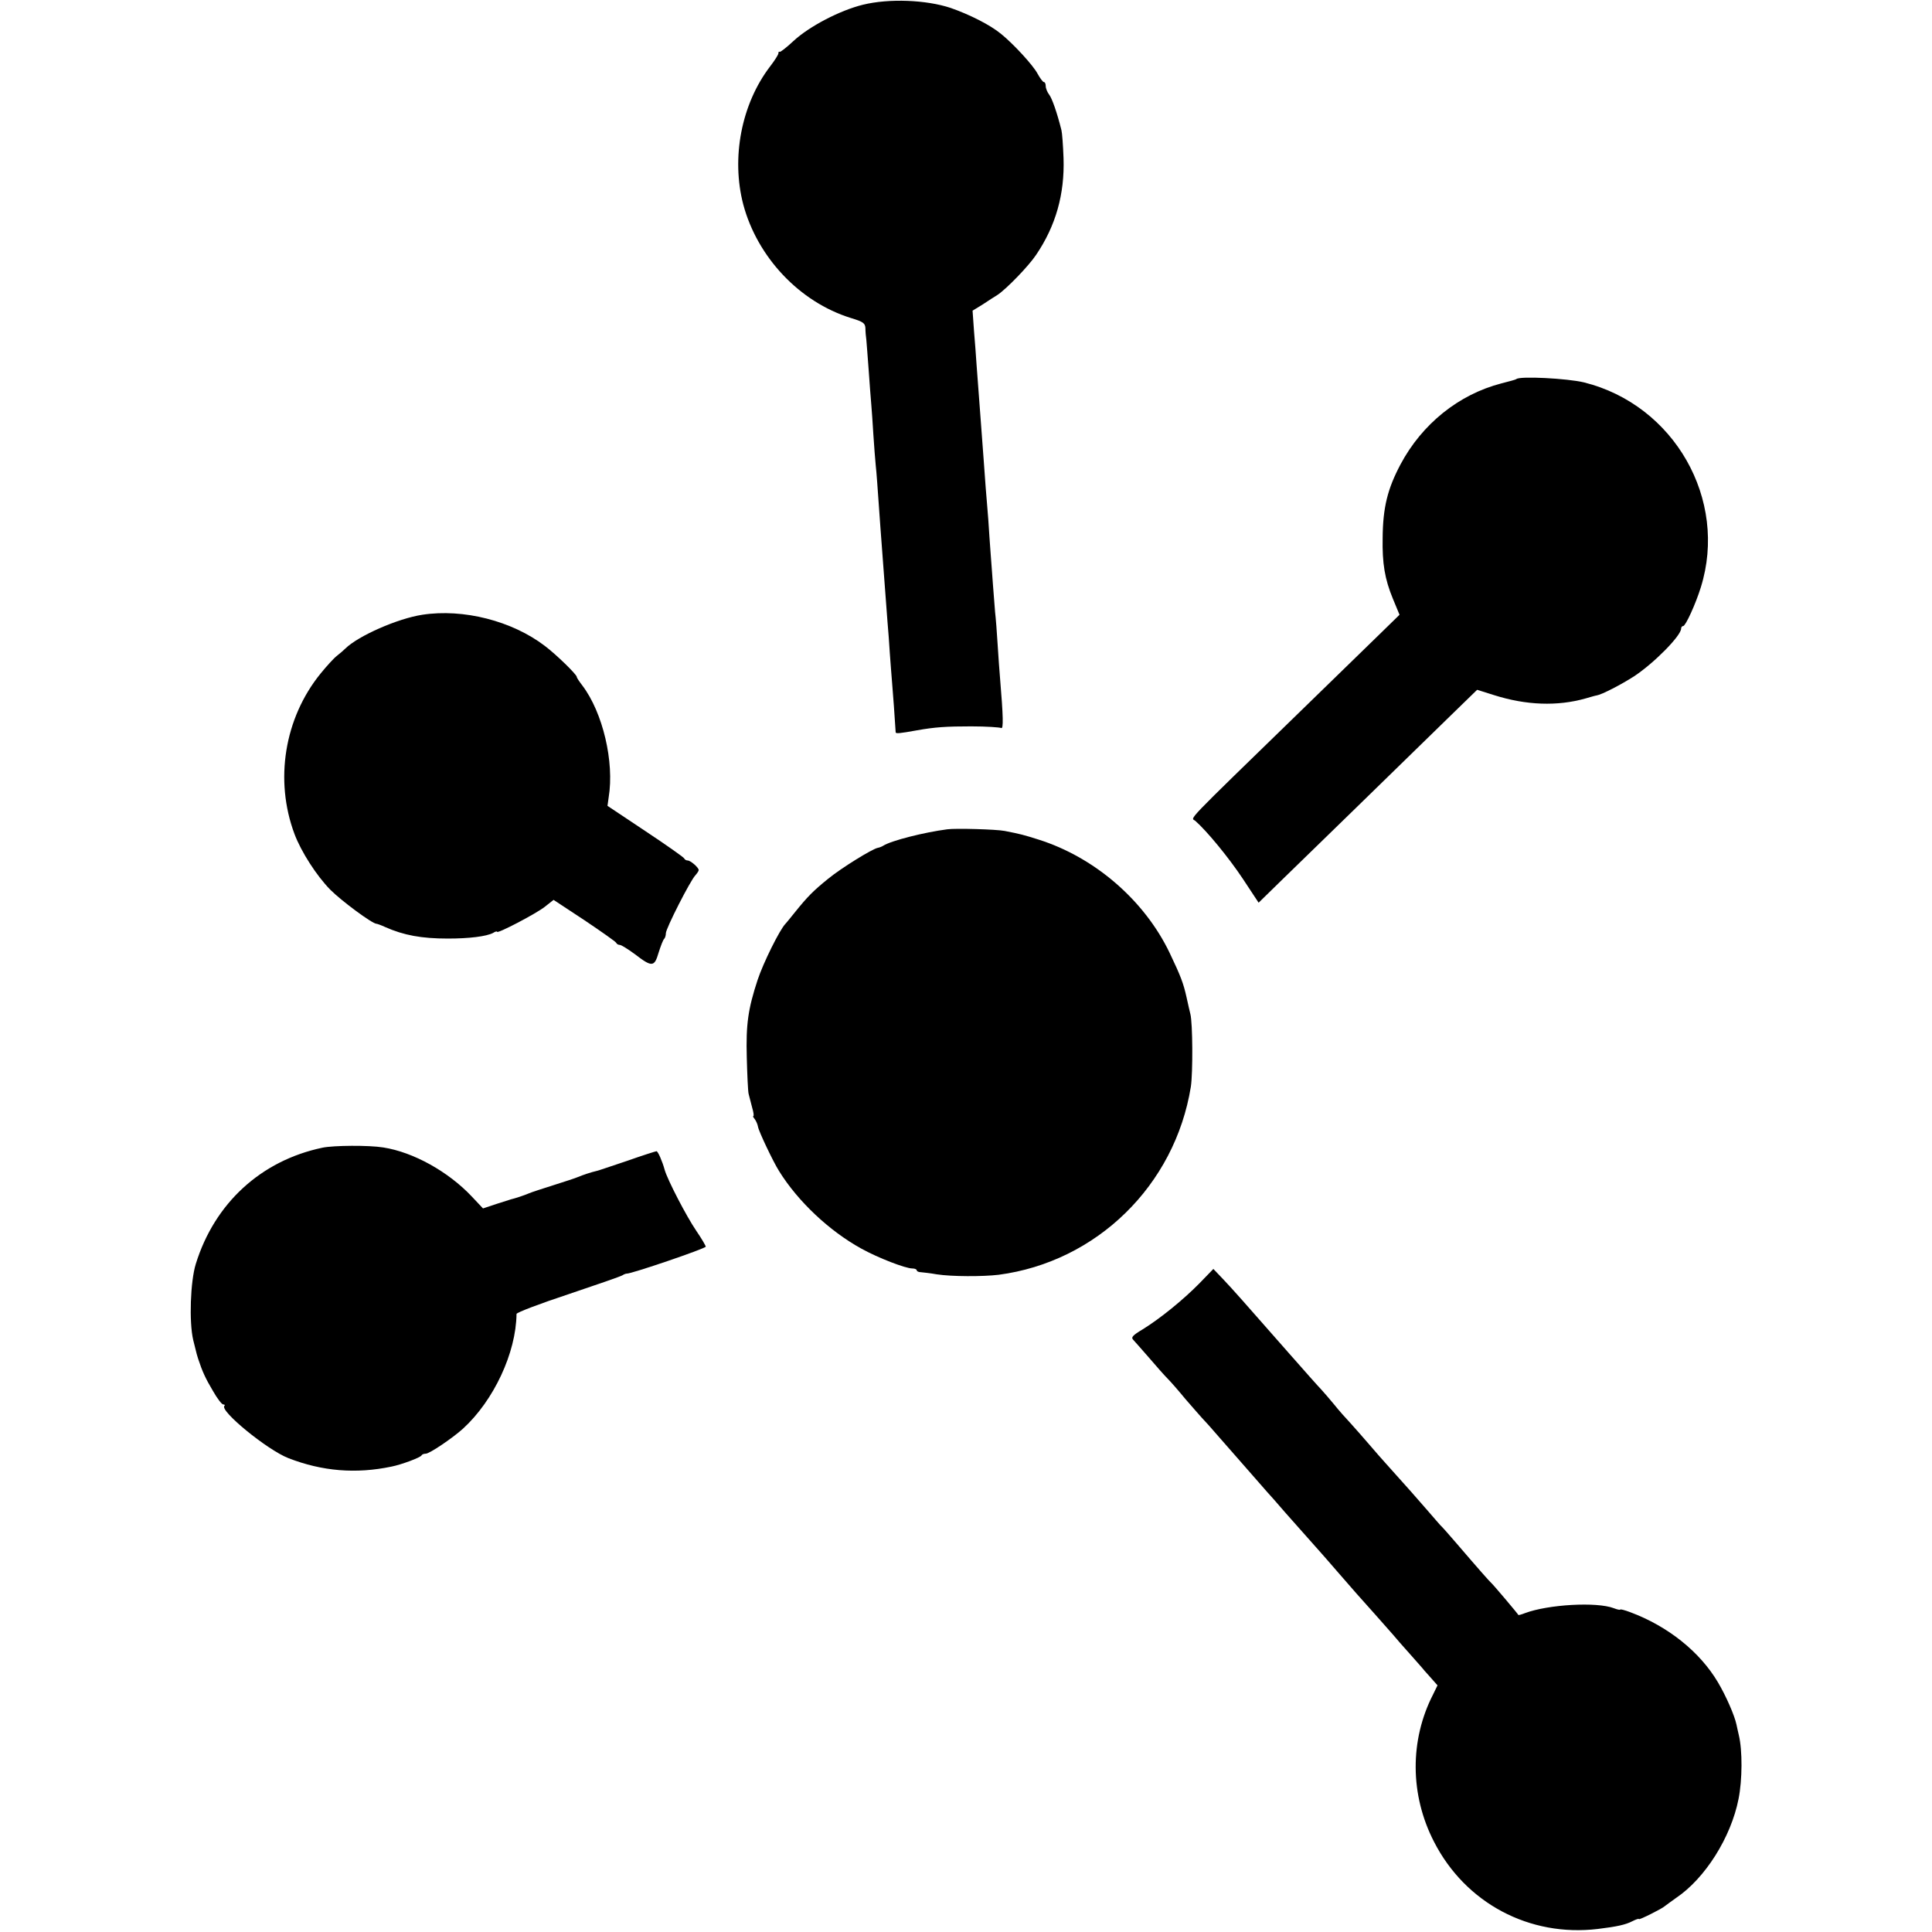
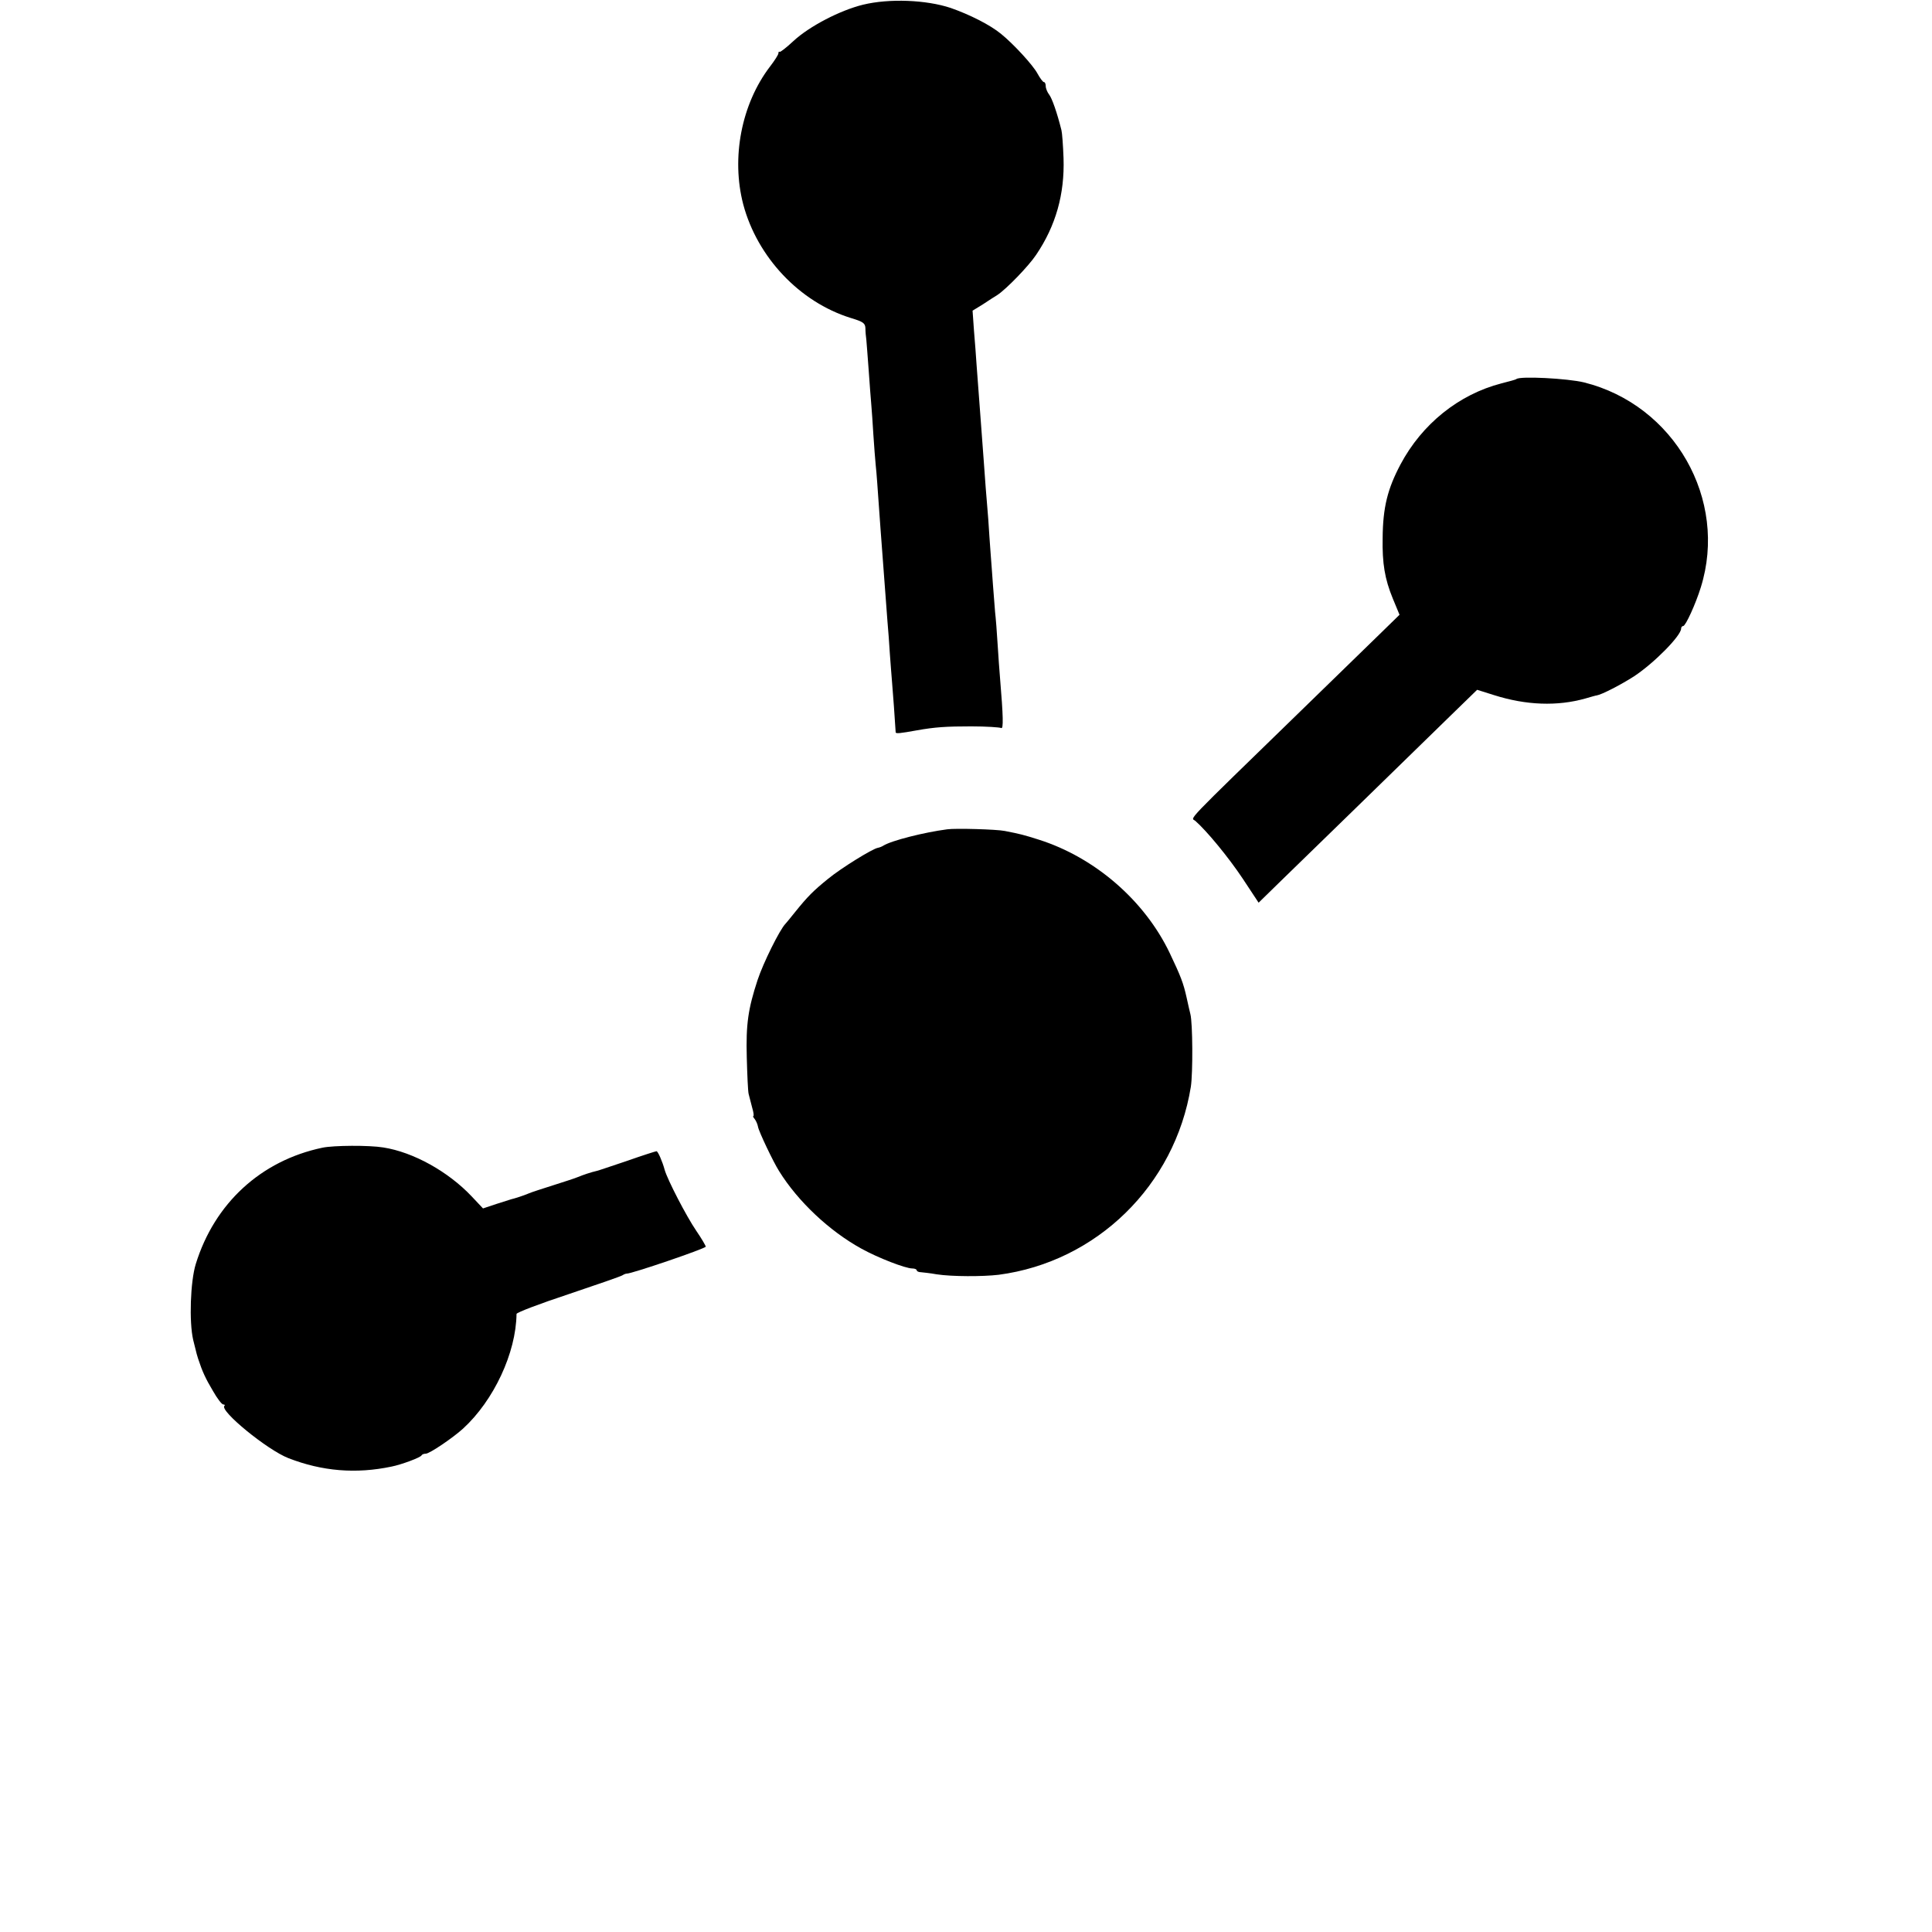
<svg xmlns="http://www.w3.org/2000/svg" version="1.0" width="824pt" height="824pt" viewBox="0 0 824 824" preserveAspectRatio="xMidYMid meet">
  <g transform="translate(0,824) scale(0.1,-0.1)" fill="#000000" stroke="none">
    <path d="M3681 8220 c-98 -24 -229 -92 -297 -155 -30 -28 -57 -49 -59 -46 -3 2 -5 0 -5 -6 0 -6 -16 -31 -36 -57 -122 -160 -166 -389 -114 -588 60 -225 240 -416 458 -484 53 -16 62 -22 63 -44 0 -14 2 -36 4 -50 1 -14 6 -72 10 -130 4 -58 9 -123 11 -145 2 -22 6 -80 9 -130 3 -49 8 -108 10 -130 4 -37 6 -68 20 -265 12 -158 24 -324 30 -400 3 -36 8 -96 10 -135 3 -38 7 -97 10 -130 4 -47 11 -142 15 -208 0 -7 18 -5 90 8 78 14 127 17 232 17 65 0 122 -4 128 -7 10 -6 9 48 -5 215 -2 25 -7 88 -10 140 -3 52 -8 115 -11 140 -2 25 -6 77 -9 115 -3 39 -7 99 -10 135 -3 36 -7 101 -10 145 -4 44 -8 105 -11 135 -2 30 -6 80 -8 110 -6 75 -23 315 -31 415 -2 33 -7 98 -11 145 l-6 85 44 27 c24 16 52 34 62 40 38 25 133 123 165 171 84 124 122 259 117 412 -2 55 -6 109 -9 120 -19 76 -40 135 -52 151 -8 10 -15 27 -15 37 0 9 -3 17 -8 17 -4 0 -16 16 -27 36 -19 36 -103 127 -155 169 -47 39 -135 83 -215 111 -105 35 -263 41 -374 14z" />
    <path d="M6467 6623 c-2 -2 -31 -10 -63 -18 -182 -47 -339 -173 -431 -346 -55 -104 -75 -183 -76 -314 -2 -108 9 -174 43 -257 l29 -70 -84 -82 c-45 -44 -196 -191 -335 -326 -512 -498 -471 -455 -452 -471 50 -44 142 -156 202 -246 l68 -103 88 86 c89 86 528 514 735 716 l109 106 73 -23 c136 -43 269 -48 389 -14 24 7 45 13 48 13 21 3 106 47 160 82 86 57 200 173 200 203 0 6 4 11 9 11 10 0 53 94 75 165 117 374 -113 778 -498 874 -69 17 -276 28 -289 14z" />
-     <path d="M1801 5618 c-105 -16 -273 -90 -328 -144 -7 -7 -23 -21 -36 -31 -13 -10 -44 -44 -70 -76 -154 -190 -197 -454 -111 -684 28 -75 94 -178 153 -238 48 -48 179 -145 197 -145 3 0 20 -6 37 -14 79 -35 155 -49 267 -49 91 0 164 9 193 24 9 6 17 8 17 5 0 -10 166 77 203 106 l38 30 132 -87 c73 -49 134 -92 135 -96 2 -5 9 -9 15 -9 7 0 35 -18 64 -39 74 -57 84 -56 102 6 9 28 19 55 24 59 4 4 7 15 7 24 0 20 105 226 126 247 7 8 14 18 14 22 0 11 -35 41 -47 41 -6 0 -13 4 -15 9 -1 4 -76 57 -165 116 l-162 108 5 36 c25 151 -25 362 -112 477 -13 17 -24 33 -24 37 0 10 -87 95 -136 132 -140 107 -348 160 -523 133z" />
-     <path d="M4040 4703 c-99 -13 -238 -48 -273 -70 -6 -4 -17 -8 -23 -9 -23 -4 -156 -86 -212 -132 -63 -51 -87 -75 -141 -142 -20 -25 -38 -47 -41 -50 -24 -24 -95 -167 -119 -240 -40 -122 -50 -188 -46 -330 2 -74 5 -145 8 -156 3 -12 10 -38 15 -58 6 -20 8 -36 5 -36 -3 0 0 -6 6 -13 6 -8 12 -22 14 -33 3 -19 65 -150 90 -189 80 -129 214 -255 350 -330 72 -40 189 -85 218 -85 11 0 19 -4 19 -8 0 -4 8 -8 18 -8 9 -1 40 -4 67 -9 65 -10 196 -10 264 -2 418 55 752 381 820 802 9 59 8 271 -2 310 -3 11 -10 43 -16 70 -14 63 -25 91 -72 190 -107 224 -319 408 -559 484 -63 20 -78 24 -145 37 -35 7 -209 12 -245 7z" />
+     <path d="M4040 4703 c-99 -13 -238 -48 -273 -70 -6 -4 -17 -8 -23 -9 -23 -4 -156 -86 -212 -132 -63 -51 -87 -75 -141 -142 -20 -25 -38 -47 -41 -50 -24 -24 -95 -167 -119 -240 -40 -122 -50 -188 -46 -330 2 -74 5 -145 8 -156 3 -12 10 -38 15 -58 6 -20 8 -36 5 -36 -3 0 0 -6 6 -13 6 -8 12 -22 14 -33 3 -19 65 -150 90 -189 80 -129 214 -255 350 -330 72 -40 189 -85 218 -85 11 0 19 -4 19 -8 0 -4 8 -8 18 -8 9 -1 40 -4 67 -9 65 -10 196 -10 264 -2 418 55 752 381 820 802 9 59 8 271 -2 310 -3 11 -10 43 -16 70 -14 63 -25 91 -72 190 -107 224 -319 408 -559 484 -63 20 -78 24 -145 37 -35 7 -209 12 -245 7" />
    <path d="M1375 3345 c-262 -55 -460 -237 -540 -496 -23 -74 -29 -247 -11 -324 8 -33 15 -60 15 -60 0 0 3 -9 6 -20 18 -55 32 -85 63 -137 18 -32 38 -58 44 -58 6 0 9 -3 5 -6 -21 -21 183 -188 273 -223 144 -56 288 -68 440 -36 41 8 125 39 128 48 2 4 10 7 18 7 16 0 115 67 159 107 131 120 226 323 228 489 0 6 100 44 221 84 122 41 226 77 231 81 6 4 14 7 18 7 17 -2 337 107 337 115 0 4 -18 35 -40 67 -43 63 -123 218 -135 260 -10 37 -29 80 -35 80 -3 0 -60 -18 -125 -41 -66 -22 -124 -42 -130 -43 -23 -5 -61 -18 -80 -26 -11 -5 -58 -20 -105 -35 -47 -15 -94 -30 -105 -35 -18 -8 -61 -22 -75 -25 -3 -1 -31 -10 -63 -20 l-57 -19 -48 51 c-100 106 -249 189 -377 209 -61 10 -212 9 -260 -1z" />
-     <path d="M5115 2766 c-69 -70 -166 -149 -242 -196 -42 -25 -50 -34 -40 -44 6 -7 37 -41 67 -76 30 -35 66 -76 80 -90 14 -14 48 -53 75 -86 28 -32 59 -68 70 -80 11 -11 45 -49 75 -84 30 -34 62 -71 71 -81 12 -14 63 -72 134 -153 6 -6 42 -47 80 -91 60 -68 101 -114 150 -169 6 -6 39 -45 75 -86 36 -41 70 -80 75 -86 20 -22 140 -157 158 -178 10 -12 41 -48 70 -80 29 -33 57 -64 62 -71 6 -6 20 -23 33 -37 l23 -26 -19 -39 c-100 -195 -99 -428 4 -628 134 -262 407 -407 699 -372 82 10 118 18 147 33 16 8 28 12 28 9 0 -5 100 45 110 55 3 3 25 18 48 35 124 83 235 259 267 423 16 80 17 206 1 272 -3 14 -8 34 -10 45 -8 38 -44 121 -79 180 -77 130 -213 239 -374 299 -24 9 -43 14 -43 11 0 -2 -12 0 -27 6 -73 28 -280 16 -379 -21 -15 -6 -27 -9 -28 -8 -2 5 -110 133 -117 138 -6 5 -53 58 -149 170 -30 35 -60 69 -67 75 -6 7 -30 34 -53 61 -37 43 -97 111 -180 203 -14 15 -45 51 -70 80 -25 29 -61 70 -80 91 -19 20 -51 56 -70 80 -19 23 -44 52 -55 64 -11 11 -74 82 -139 156 -195 222 -239 272 -281 316 l-40 42 -60 -62z" />
  </g>
</svg>